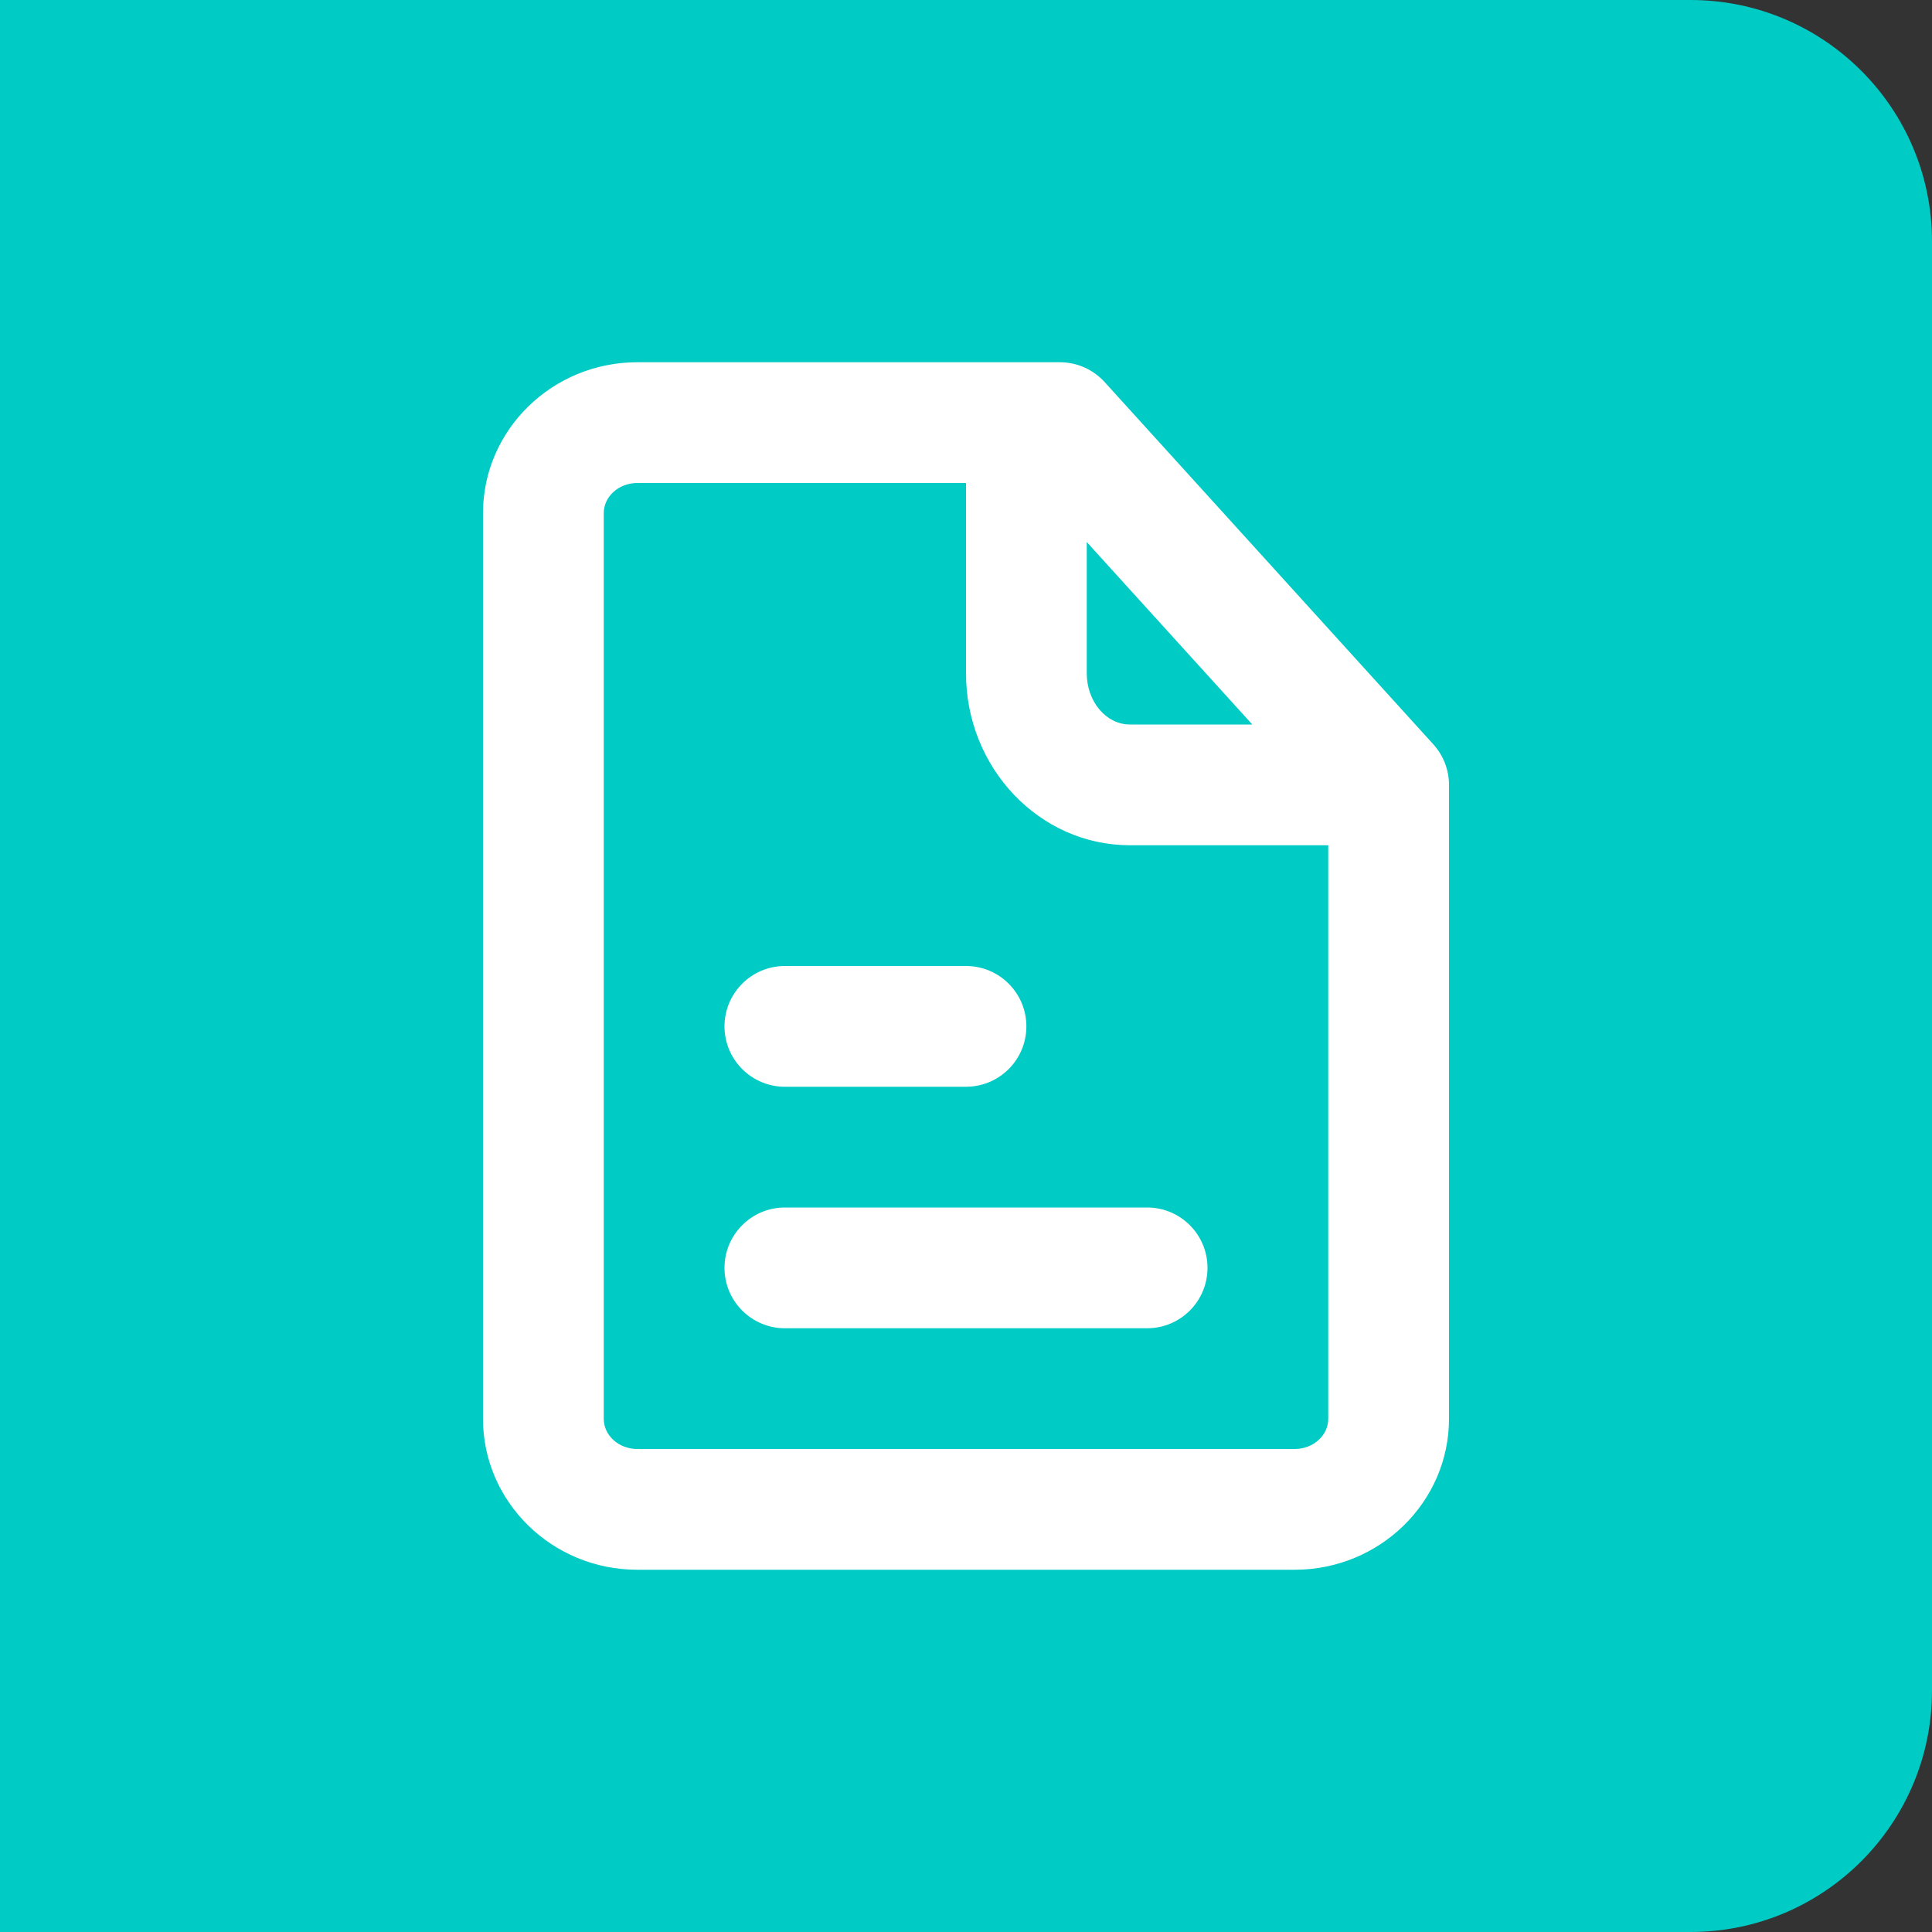
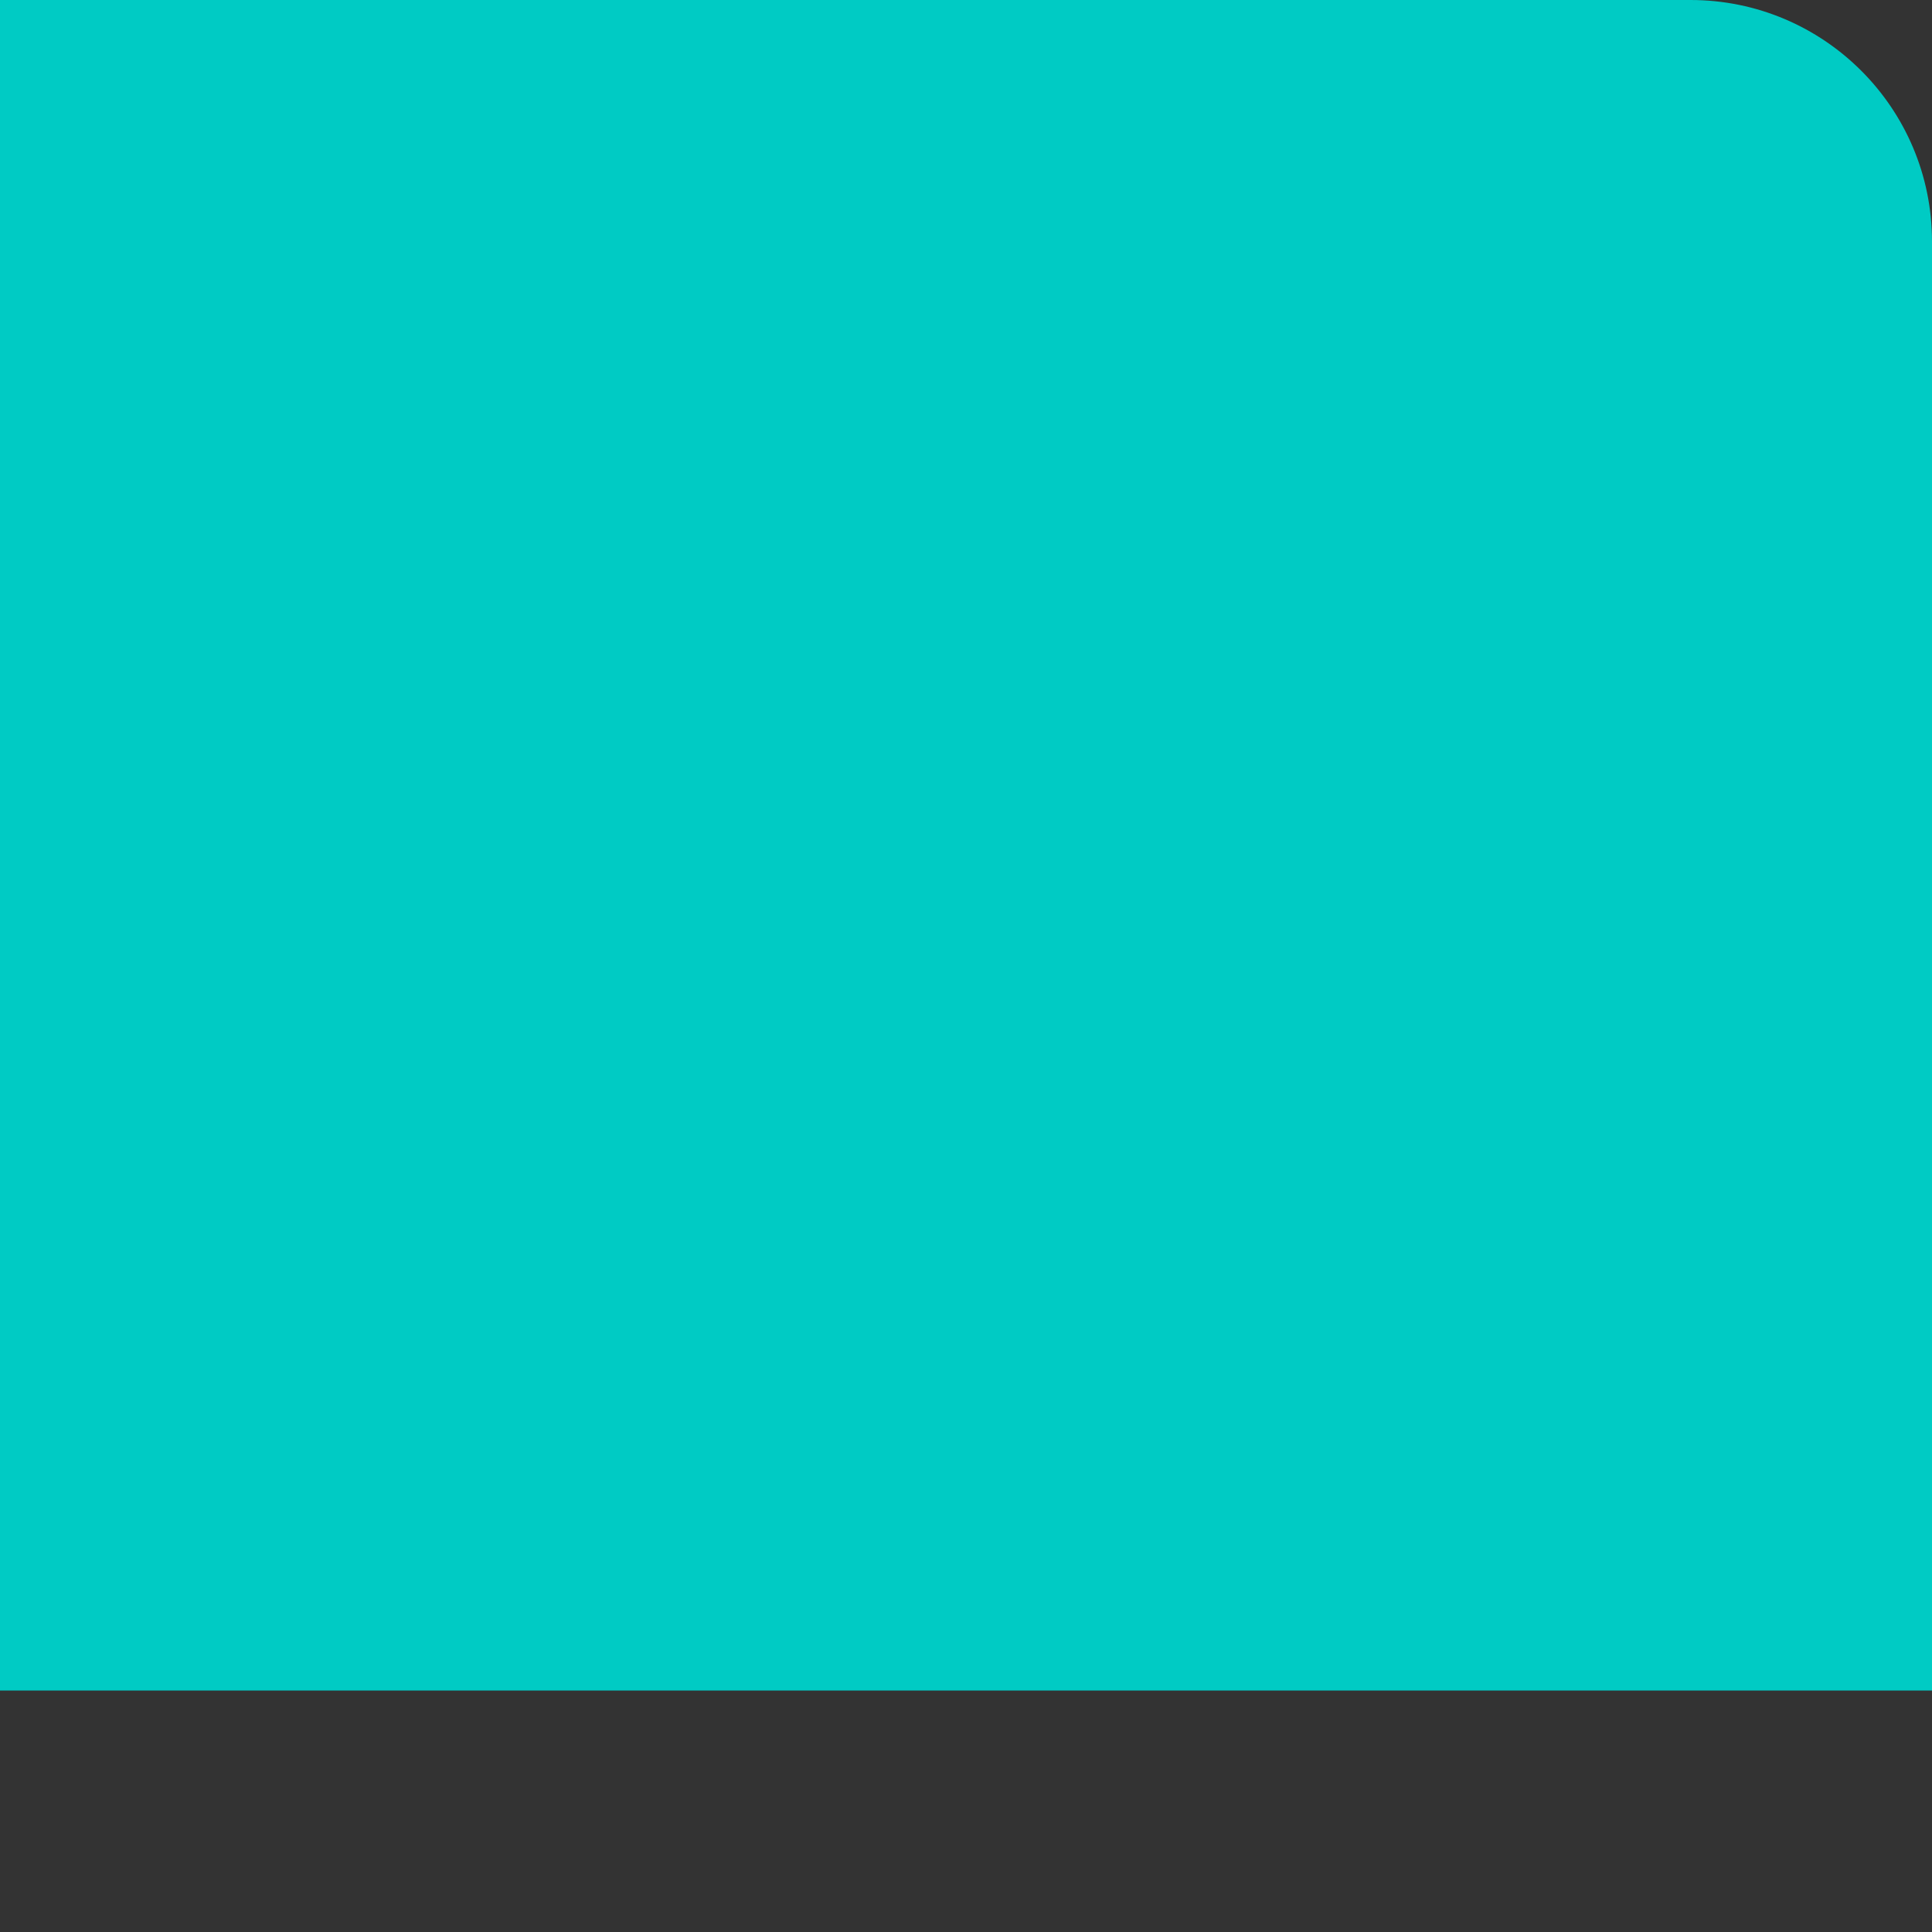
<svg xmlns="http://www.w3.org/2000/svg" width="32" height="32" viewBox="0 0 32 32" fill="none">
  <rect x="0" y="0" width="32" height="32" fill="#333333" stroke="none" />
-   <path d="M0 0H28C30.209 0 32 1.791 32 4V28C32 30.209 30.209 32 28 32H0V0Z" fill="#00CBC4" />
-   <path fill-rule="evenodd" clip-rule="evenodd" d="M16 18H13C12.448 18 12 17.552 12 17C12 16.448 12.448 16 13 16H16C16.552 16 17 16.448 17 17C17 17.552 16.552 18 16 18ZM12 21C12 20.448 12.448 20 13 20H19C19.553 20 20 20.448 20 21C20 21.552 19.553 22 19 22H13C12.448 22 12 21.552 12 21ZM21.444 24H10.555C10.249 24 10 23.776 10 23.5V8.5C10 8.224 10.249 8 10.555 8H16V11.15C16 12.722 17.217 14 18.714 14H22V23.5C22 23.776 21.751 24 21.444 24V24ZM18 8.978L20.742 12H18.714C18.32 12 18 11.619 18 11.15V8.978ZM23.74 12.328L18.296 6.328C18.106 6.119 17.838 6 17.555 6H10.555C9.146 6 8 7.122 8 8.5V23.5C8 24.878 9.146 26 10.555 26H21.444C22.853 26 24 24.878 24 23.5V13C24 12.751 23.907 12.512 23.74 12.328V12.328Z" fill="white" />
+   <path d="M0 0H28C30.209 0 32 1.791 32 4V28H0V0Z" fill="#00CBC4" />
</svg>